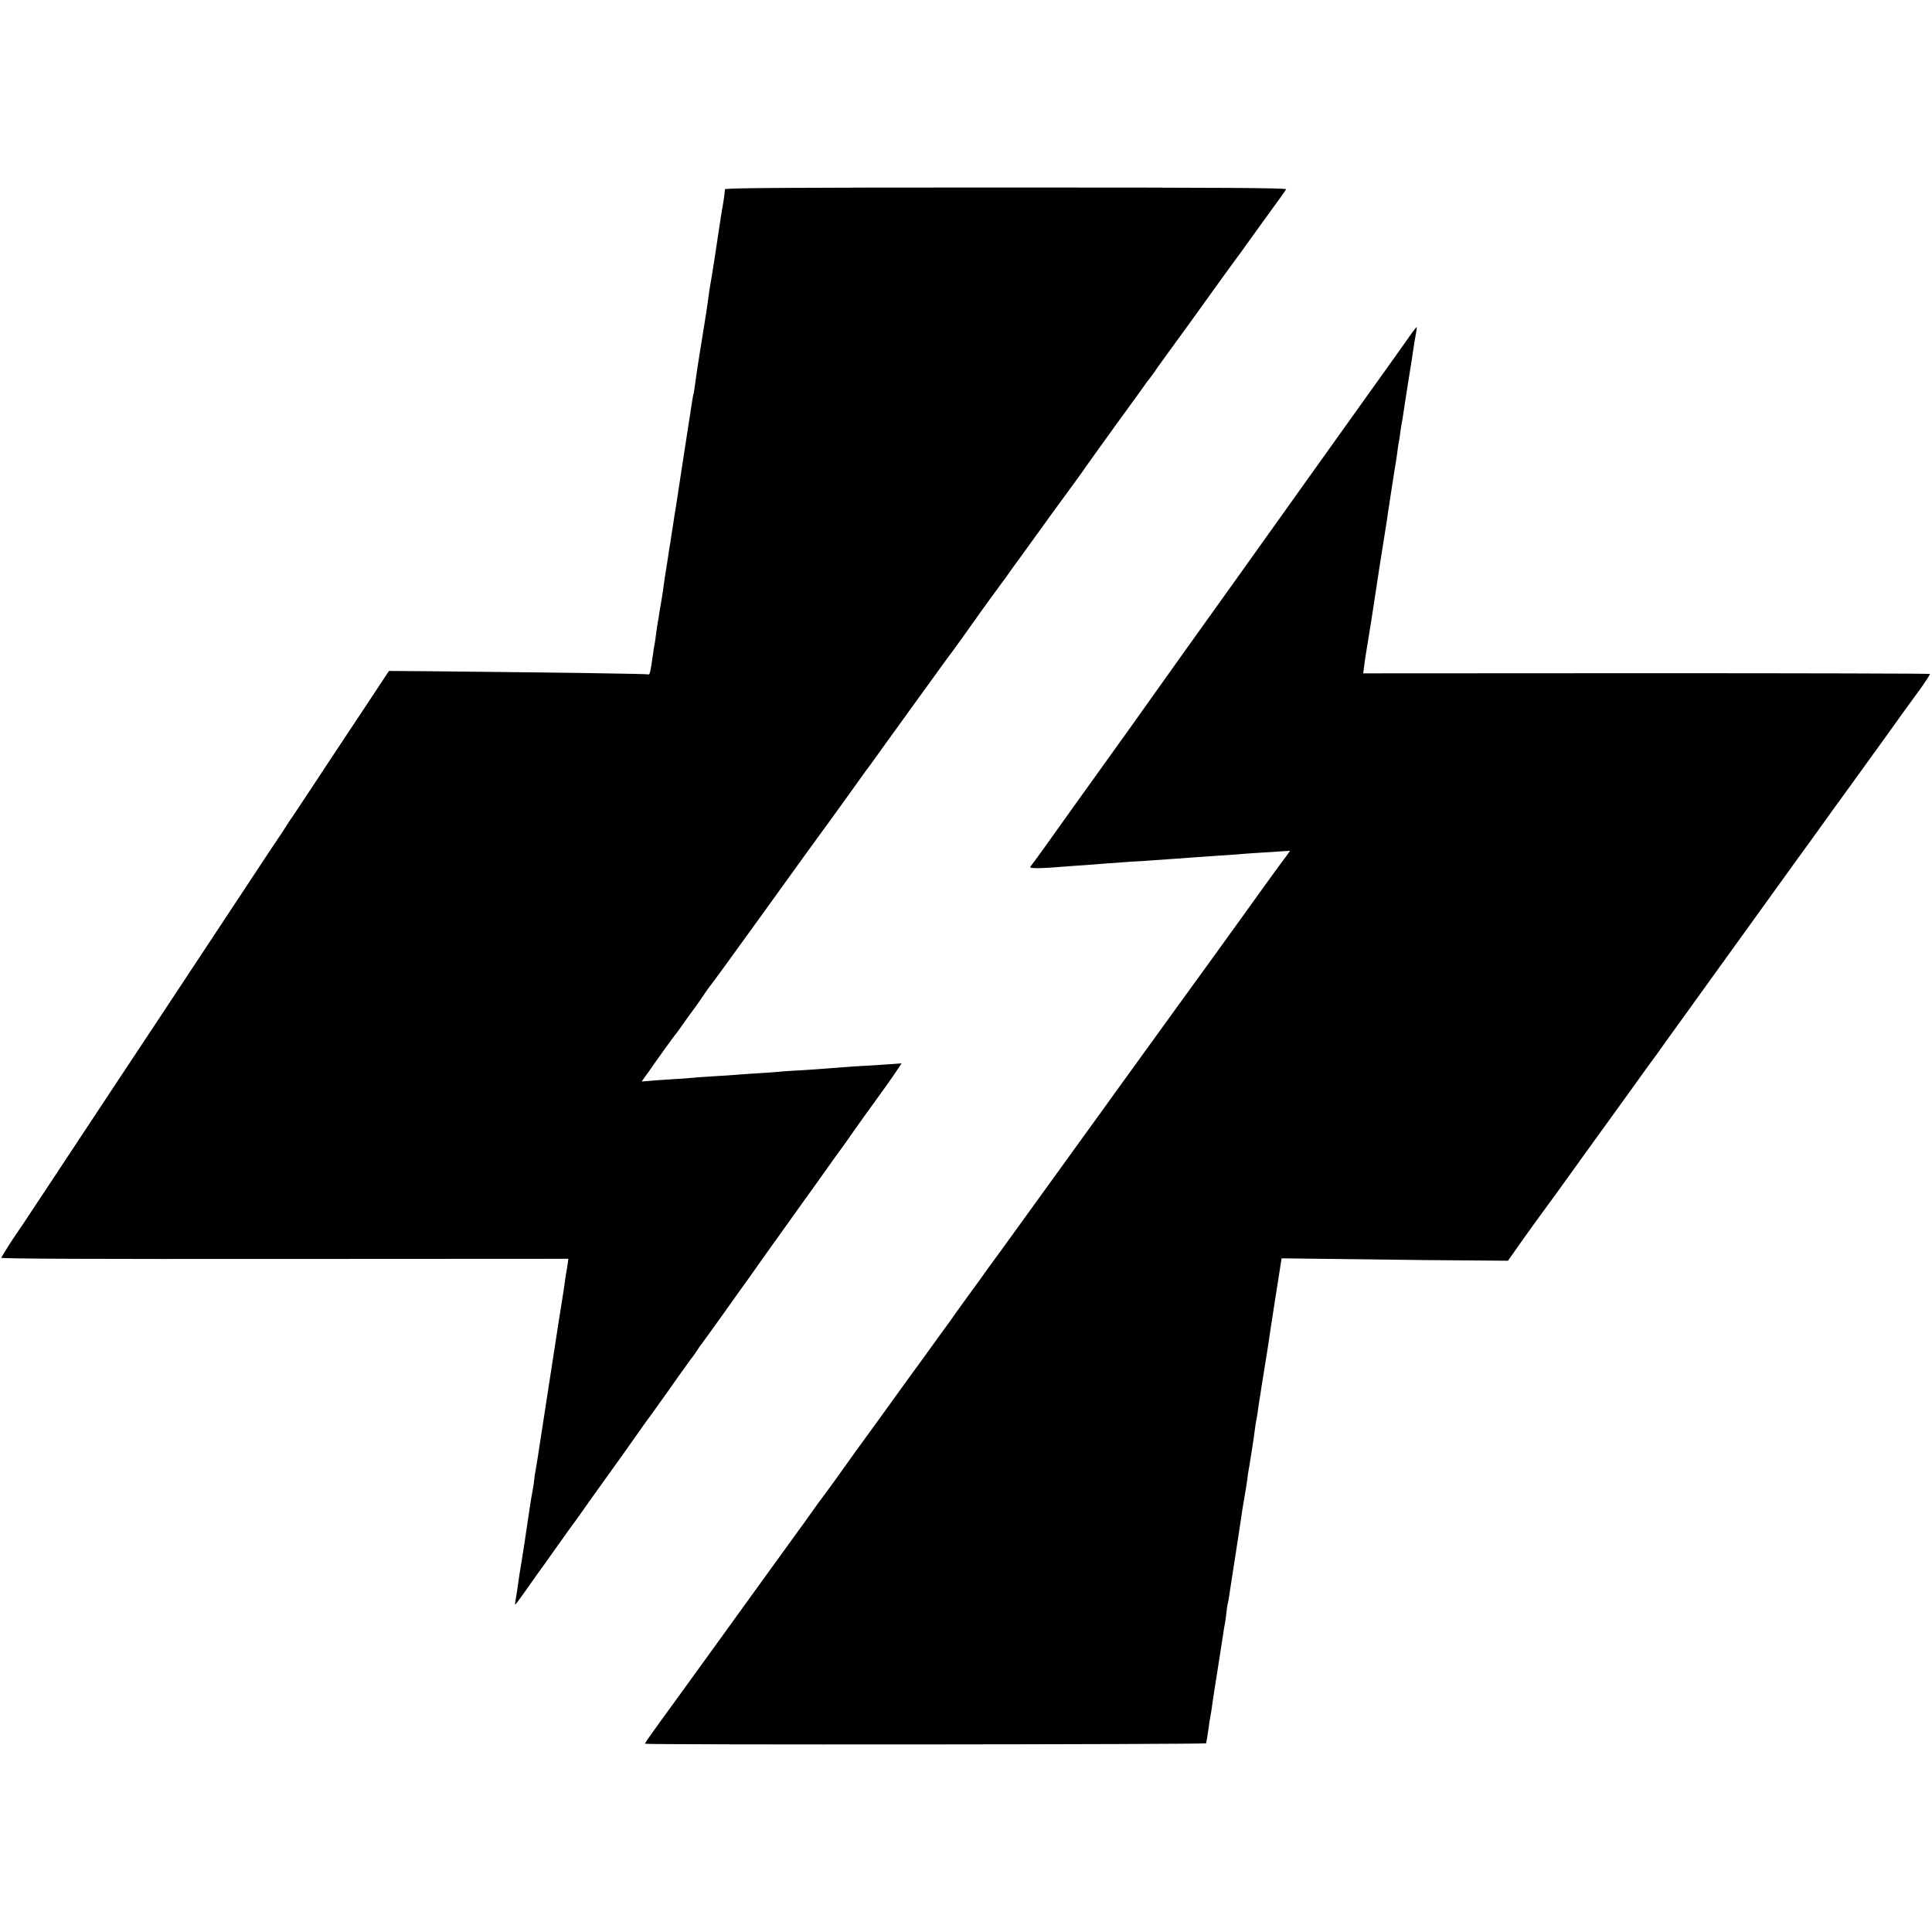
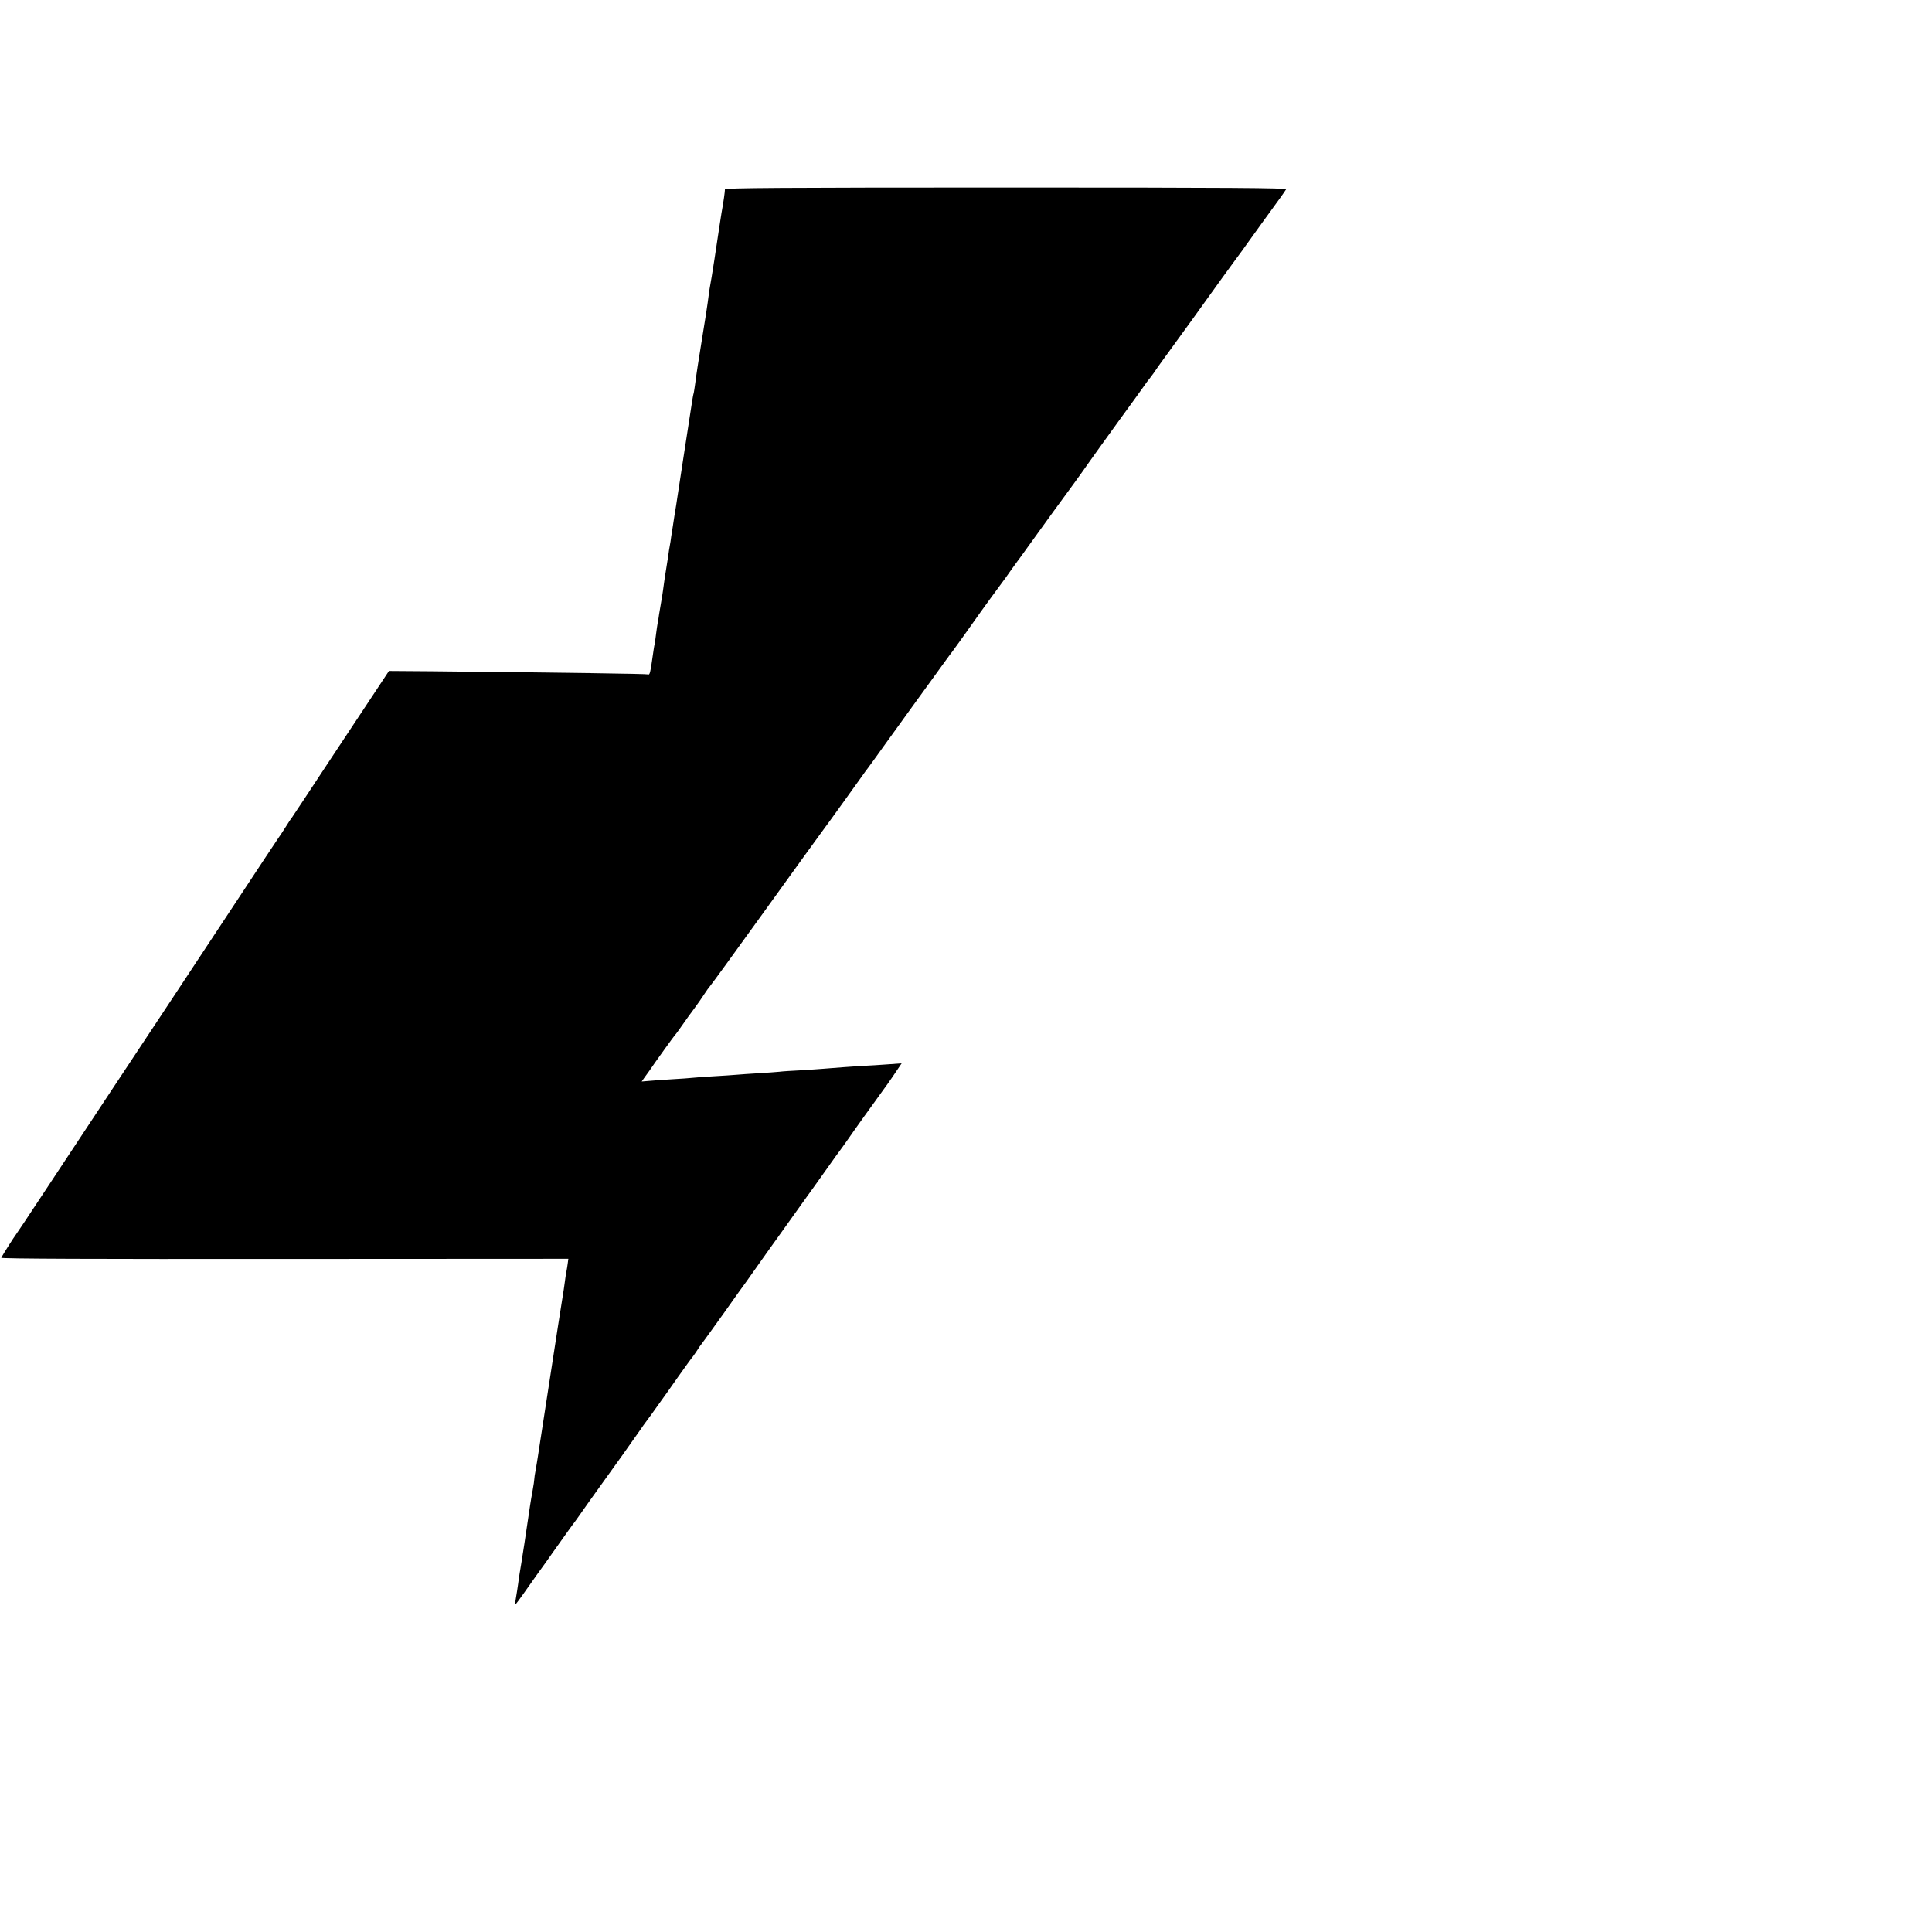
<svg xmlns="http://www.w3.org/2000/svg" version="1.0" width="1288pt" height="1288pt" viewBox="0 0 1288 1288" preserveAspectRatio="xMidYMid meet">
  <g transform="translate(0,1288) scale(0.1,-0.1)" fill="#000000" stroke="none">
    <path d="M4833 11618 c0 -16 -10 -87 -23 -158 -5 -30 -11 -71 -14 -90 -12 -86 -57 -376 -61 -390 -2 -8 -6 -37 -10 -65 -6 -51 -26 -183 -49 -320 -16 -96 -36 -227 -41 -270 -4 -27 -8 -57 -10 -65 -3 -8 -7 -31 -10 -50 -6 -41 -41 -267 -61 -395 -15 -95 -33 -213 -39 -255 -2 -14 -10 -68 -19 -120 -8 -52 -17 -113 -21 -135 -3 -23 -7 -52 -10 -65 -3 -13 -7 -42 -10 -65 -3 -22 -10 -65 -15 -95 -5 -30 -12 -75 -15 -100 -3 -25 -8 -56 -10 -70 -4 -24 -10 -59 -21 -125 -2 -16 -6 -41 -9 -55 -3 -14 -7 -47 -11 -75 -3 -27 -8 -59 -10 -70 -3 -11 -9 -54 -15 -95 -12 -89 -18 -112 -28 -106 -6 4 -558 12 -1452 21 l-276 2 -70 -106 c-39 -58 -184 -277 -322 -486 -137 -209 -254 -384 -258 -390 -5 -5 -24 -35 -43 -65 -19 -30 -38 -59 -43 -65 -4 -5 -129 -194 -278 -420 -414 -626 -468 -709 -479 -725 -18 -27 -640 -966 -817 -1235 -94 -143 -175 -264 -180 -270 -7 -8 -76 -116 -95 -150 -4 -7 627 -9 1887 -8 l1894 1 -4 -30 c-2 -16 -6 -41 -9 -56 -3 -15 -8 -47 -11 -72 -3 -25 -10 -70 -15 -100 -5 -30 -12 -73 -15 -95 -3 -22 -10 -65 -15 -95 -11 -70 -20 -128 -25 -162 -6 -41 -74 -480 -90 -583 -8 -49 -17 -108 -20 -130 -3 -22 -10 -60 -14 -85 -5 -25 -9 -52 -9 -60 0 -8 -5 -42 -11 -75 -6 -33 -14 -78 -17 -100 -9 -61 -10 -68 -38 -255 -15 -96 -29 -186 -32 -200 -2 -14 -7 -45 -10 -70 -3 -25 -10 -65 -14 -90 -5 -25 -7 -46 -6 -48 2 -1 25 30 52 68 27 39 72 102 99 140 28 38 73 101 100 140 105 148 125 175 133 186 8 9 68 94 112 157 8 12 30 42 48 67 77 106 280 391 295 414 6 10 23 33 37 52 14 18 47 64 73 101 27 37 89 124 137 193 49 69 93 130 98 135 5 6 17 24 28 40 10 17 24 37 31 45 7 8 73 101 148 205 74 105 143 201 153 214 9 13 54 76 99 140 45 64 89 125 97 136 8 11 53 74 100 140 47 66 94 131 103 144 16 21 73 102 133 186 29 41 98 138 108 150 4 6 41 57 81 115 41 58 91 128 111 155 105 145 122 168 178 252 l23 34 -98 -7 c-54 -4 -118 -8 -143 -9 -62 -3 -237 -16 -281 -20 -20 -2 -85 -6 -145 -10 -60 -3 -127 -7 -149 -10 -22 -2 -85 -7 -140 -10 -55 -3 -120 -8 -145 -10 -25 -2 -92 -7 -150 -10 -58 -3 -121 -8 -140 -10 -19 -2 -82 -7 -140 -10 -58 -4 -127 -8 -154 -11 l-48 -4 16 23 c9 12 24 33 34 47 41 61 167 235 172 240 4 3 25 32 48 65 23 33 60 85 83 115 22 30 52 73 66 95 14 22 29 42 32 45 4 3 171 232 371 510 200 278 372 516 383 530 26 34 248 343 267 370 8 12 24 34 35 48 11 15 64 87 117 162 54 74 104 144 112 155 8 11 84 117 170 235 85 118 159 220 164 225 8 10 105 145 149 208 31 45 180 250 190 262 5 6 24 32 43 60 19 27 39 54 43 60 4 5 49 66 98 135 105 146 211 292 290 399 31 42 74 103 97 136 23 33 113 158 199 277 87 119 165 227 173 239 8 12 24 34 36 48 11 14 36 48 54 76 19 27 40 56 47 65 10 12 327 451 385 533 7 10 42 58 78 107 36 48 72 98 80 110 18 25 176 245 224 310 18 25 36 51 40 58 6 9 -370 12 -1867 12 -1492 0 -1874 -3 -1874 -12z" />
-     <path d="M9413 10661 c-15 -22 -35 -49 -43 -61 -13 -19 -129 -182 -214 -300 -14 -19 -194 -271 -400 -560 -206 -289 -421 -590 -478 -670 -119 -165 -643 -899 -760 -1065 -44 -60 -90 -126 -104 -145 -83 -115 -231 -322 -244 -340 -8 -12 -31 -44 -50 -70 -19 -26 -42 -58 -50 -70 -38 -55 -190 -266 -201 -278 -11 -14 64 -13 256 3 28 2 91 7 140 10 50 4 108 8 130 10 22 2 85 6 140 10 55 3 125 7 155 10 30 2 96 7 145 10 50 4 110 8 135 10 25 2 90 6 145 10 55 3 120 8 145 10 39 4 121 9 292 20 l48 3 -22 -32 c-13 -17 -26 -35 -31 -41 -9 -11 -222 -306 -247 -342 -21 -30 -396 -549 -476 -658 -8 -11 -37 -51 -65 -90 -28 -38 -57 -79 -65 -90 -31 -42 -227 -313 -267 -369 -64 -90 -74 -103 -192 -266 -60 -84 -126 -174 -145 -201 -19 -27 -96 -132 -170 -235 -74 -102 -155 -214 -180 -249 -25 -34 -54 -75 -65 -90 -83 -112 -112 -153 -125 -172 -8 -12 -49 -68 -90 -124 -41 -57 -82 -113 -90 -125 -8 -13 -53 -75 -100 -139 -47 -65 -105 -145 -130 -180 -25 -34 -53 -73 -63 -86 -9 -13 -64 -89 -122 -169 -57 -80 -131 -181 -162 -224 -32 -44 -74 -101 -93 -128 -19 -26 -57 -80 -85 -119 -27 -39 -75 -104 -105 -145 -30 -40 -80 -108 -110 -151 -30 -43 -58 -82 -63 -88 -4 -5 -77 -107 -163 -225 -85 -118 -170 -235 -188 -260 -18 -25 -93 -128 -166 -230 -74 -102 -210 -291 -304 -420 -182 -250 -216 -298 -216 -305 0 -8 3740 -5 3741 3 0 4 2 16 5 27 2 11 6 37 9 59 5 40 12 85 20 126 2 14 7 45 10 70 4 25 19 126 35 225 16 99 31 200 35 225 3 25 8 52 10 60 2 8 7 40 10 70 3 30 8 62 10 70 3 8 9 44 14 80 5 36 24 155 41 265 17 110 33 214 35 230 2 17 10 71 19 120 9 50 18 108 21 130 2 22 7 51 9 65 3 14 8 43 11 65 3 22 10 65 15 95 5 30 12 78 15 105 4 28 8 57 10 65 2 8 7 38 11 65 3 28 8 59 10 70 2 11 9 52 14 90 6 39 17 108 25 155 8 47 16 101 19 120 2 19 24 158 47 308 l43 273 516 -6 c283 -4 623 -8 754 -8 l239 -2 36 51 c73 105 206 289 218 304 7 8 121 166 253 350 133 184 250 346 260 360 10 14 51 70 90 125 39 55 81 113 92 128 12 16 36 48 53 72 16 24 80 112 140 195 61 84 122 169 136 189 26 36 316 439 343 476 51 71 244 338 256 355 8 12 29 41 46 64 29 39 131 180 254 352 30 42 89 123 130 179 41 57 136 188 210 291 74 104 172 240 218 302 46 63 81 117 78 119 -3 3 -854 5 -1891 5 l-1887 -1 6 47 c3 26 12 85 20 132 13 75 48 299 61 388 10 69 15 98 20 132 5 32 39 246 50 315 2 17 7 48 10 70 4 22 8 51 10 65 2 14 11 72 20 130 9 58 18 116 21 130 2 14 7 45 10 70 3 25 7 52 9 60 2 8 7 38 10 65 4 28 8 57 10 65 2 8 7 35 10 60 4 25 19 126 35 225 16 99 32 200 35 225 4 25 10 64 15 88 4 23 6 42 5 42 -2 0 -16 -18 -32 -39z" />
  </g>
</svg>